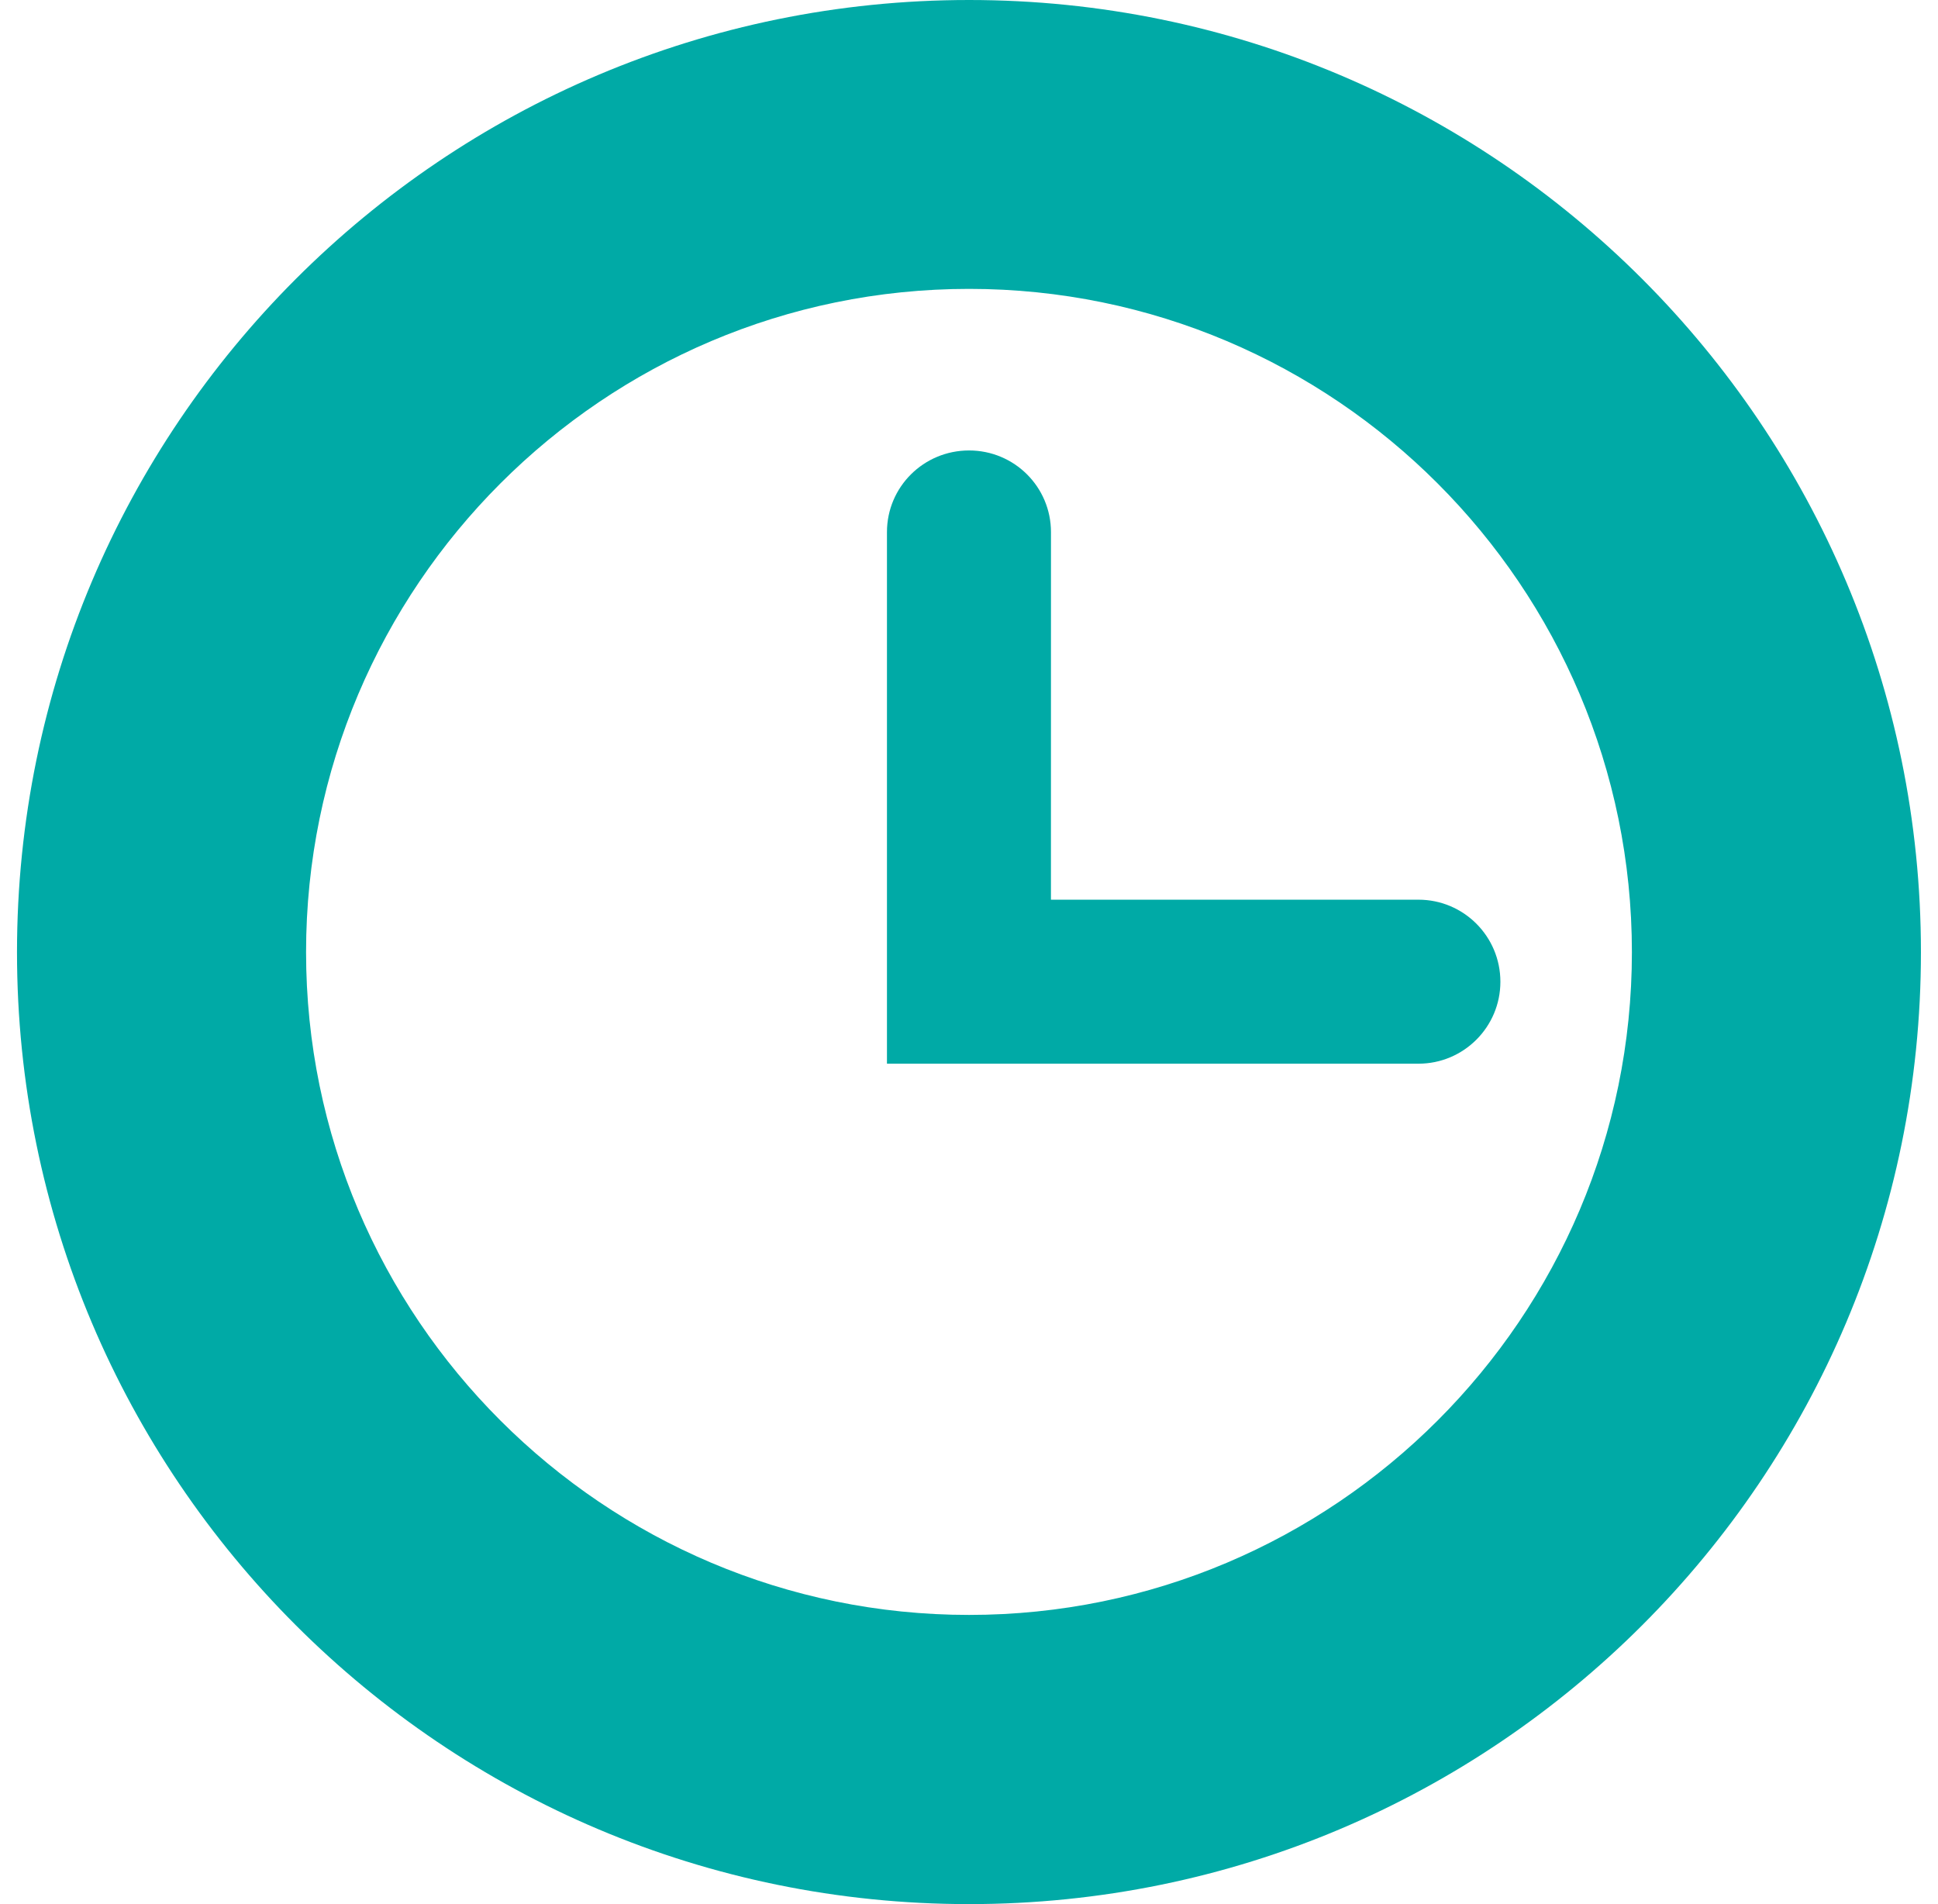
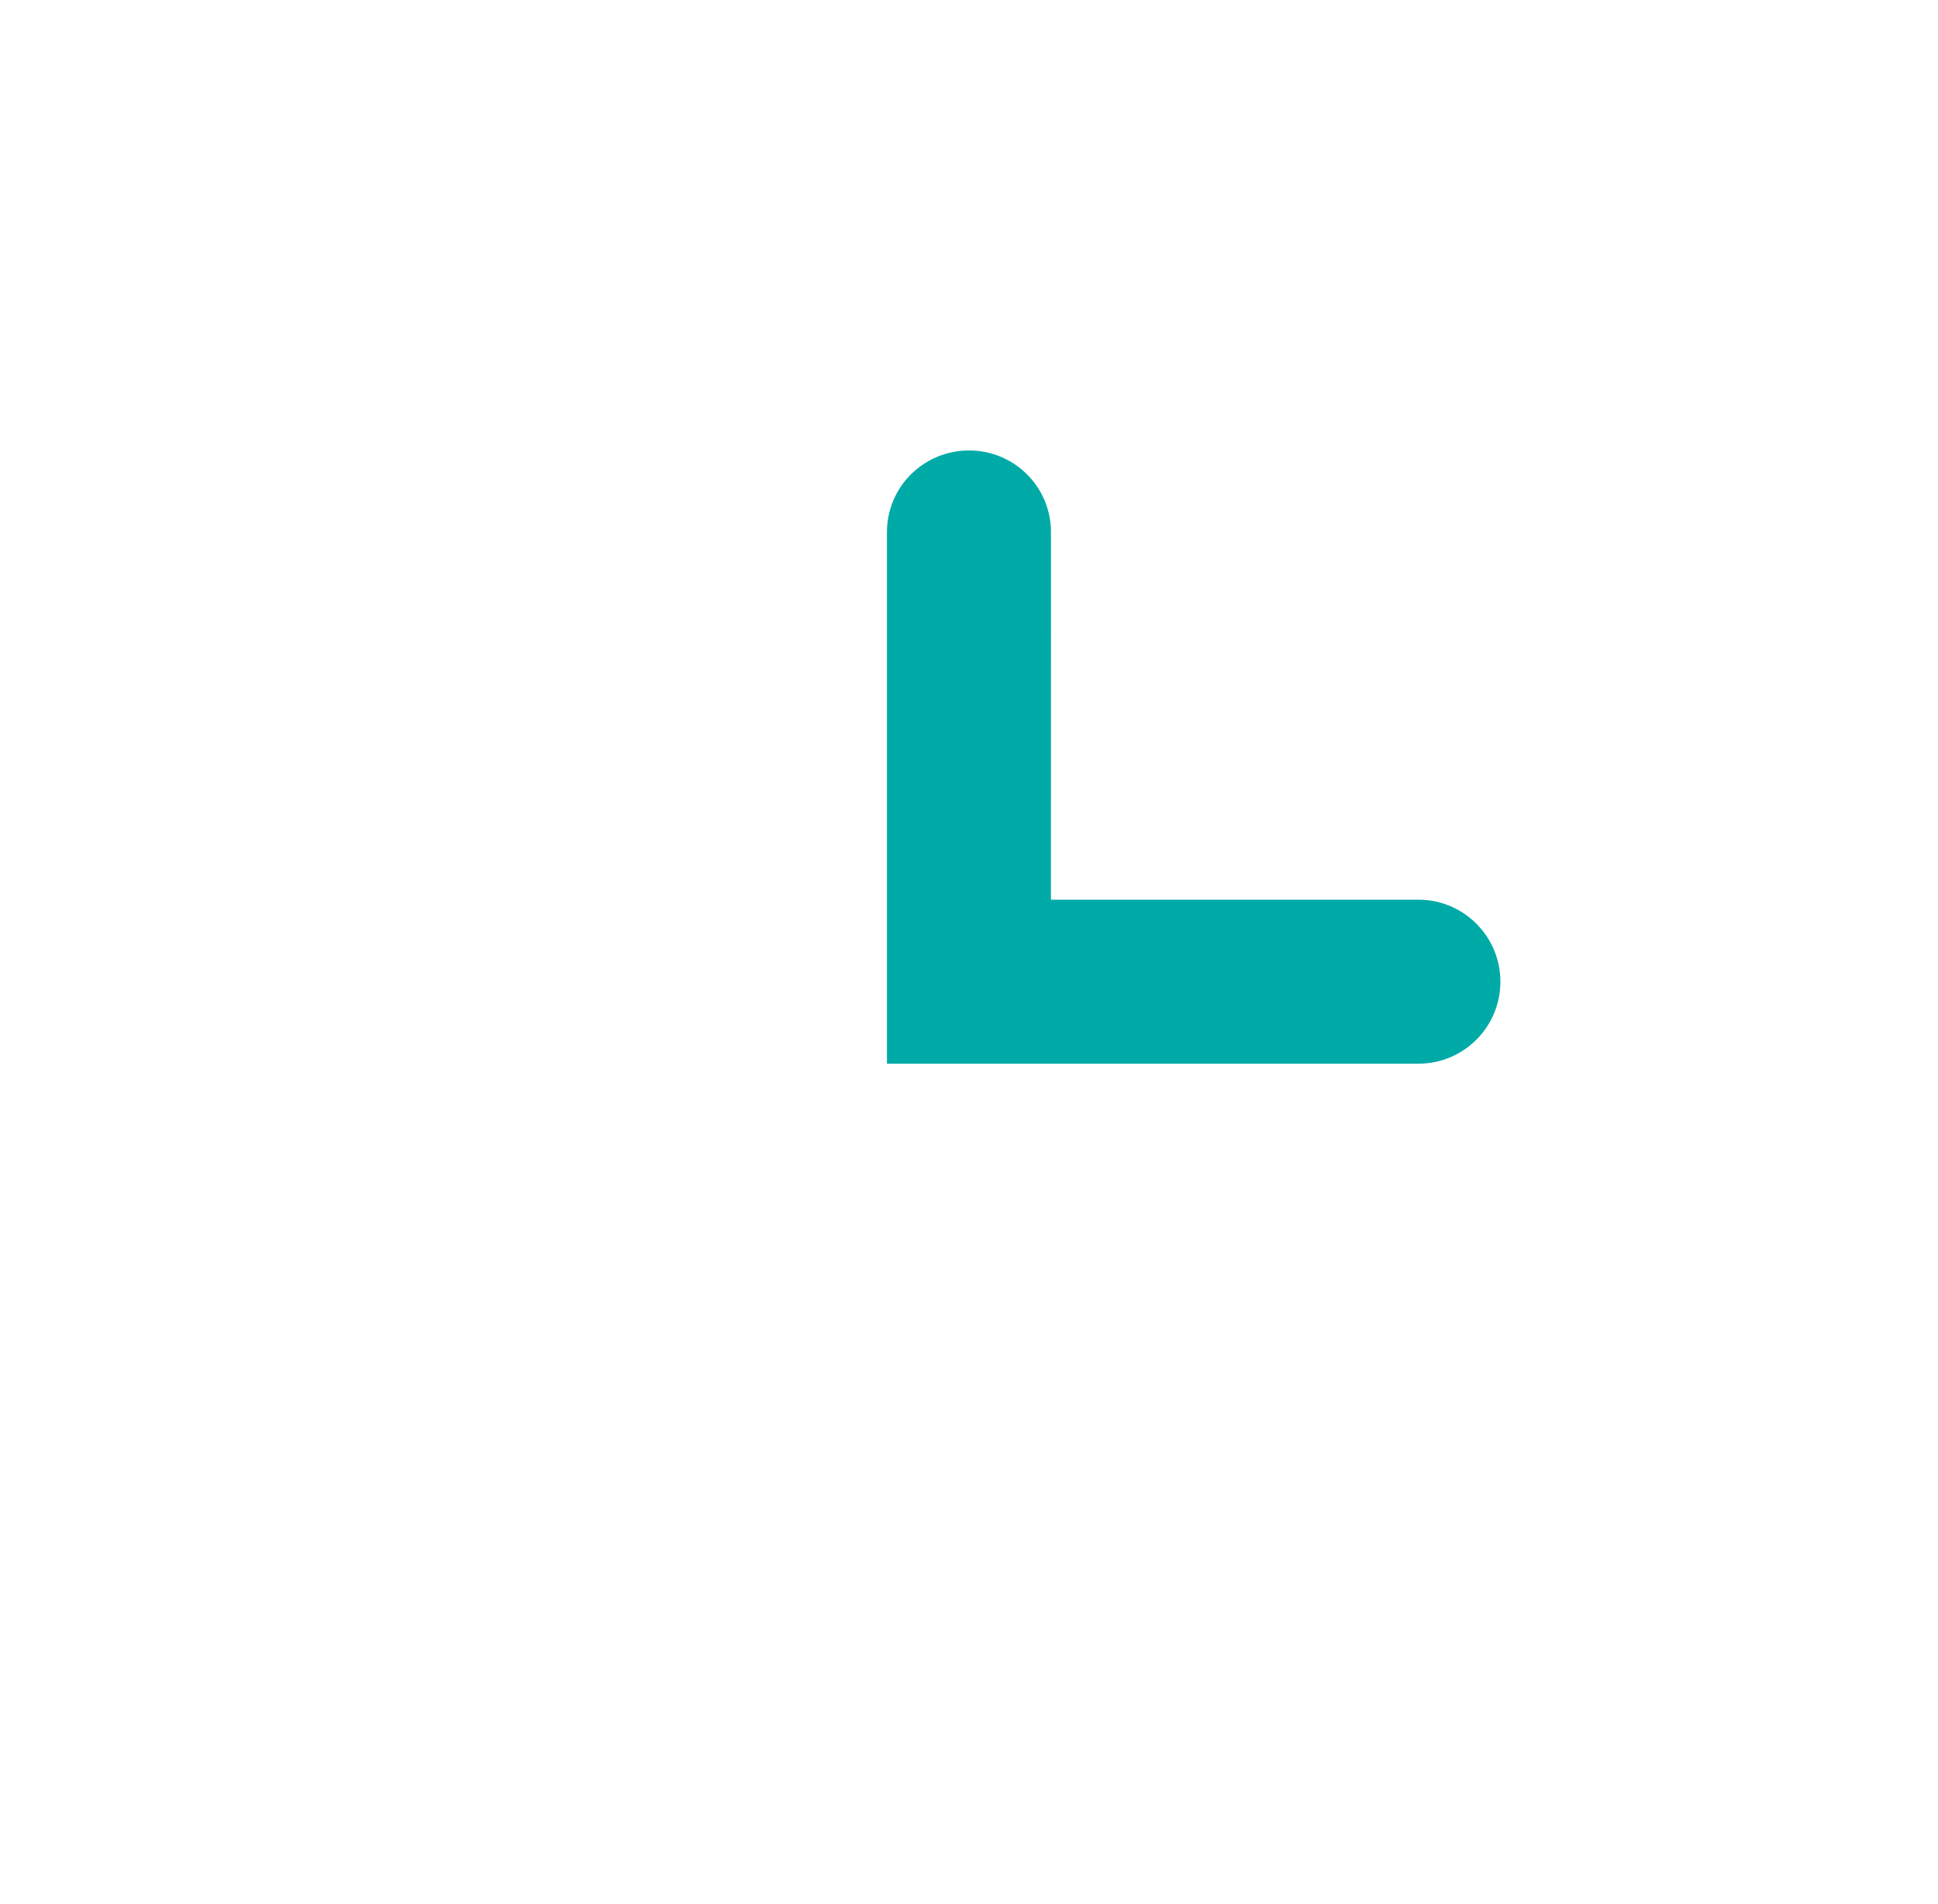
<svg xmlns="http://www.w3.org/2000/svg" width="57" height="56" viewBox="0 0 57 56" fill="none">
-   <path d="M28.502 0C13.037 0 0.5 12.54 0.5 28.005C0.5 43.463 13.037 56 28.502 56C43.965 56 56.498 43.463 56.498 28.005C56.498 12.54 43.965 0 28.502 0ZM28.502 47.495C17.75 47.495 9.002 38.75 9.002 28.003C9.002 17.244 17.752 8.496 28.502 8.496C39.255 8.496 47.997 17.248 47.997 28.003C47.997 38.752 39.252 47.495 28.502 47.495Z" fill="#00AAA6" />
-   <path d="M30.91 26.46L30.911 15.65C30.911 14.322 29.835 13.248 28.502 13.248C27.166 13.248 26.087 14.32 26.087 15.65V31.283H41.721C43.046 31.283 44.129 30.207 44.129 28.873C44.129 27.538 43.048 26.46 41.721 26.46H30.91Z" fill="#00AAA6" />
+   <path d="M30.91 26.46L30.911 15.65C30.911 14.322 29.835 13.248 28.502 13.248C27.166 13.248 26.087 14.32 26.087 15.65V31.283H41.721C43.046 31.283 44.129 30.207 44.129 28.873C44.129 27.538 43.048 26.46 41.721 26.46H30.91" fill="#00AAA6" />
</svg>